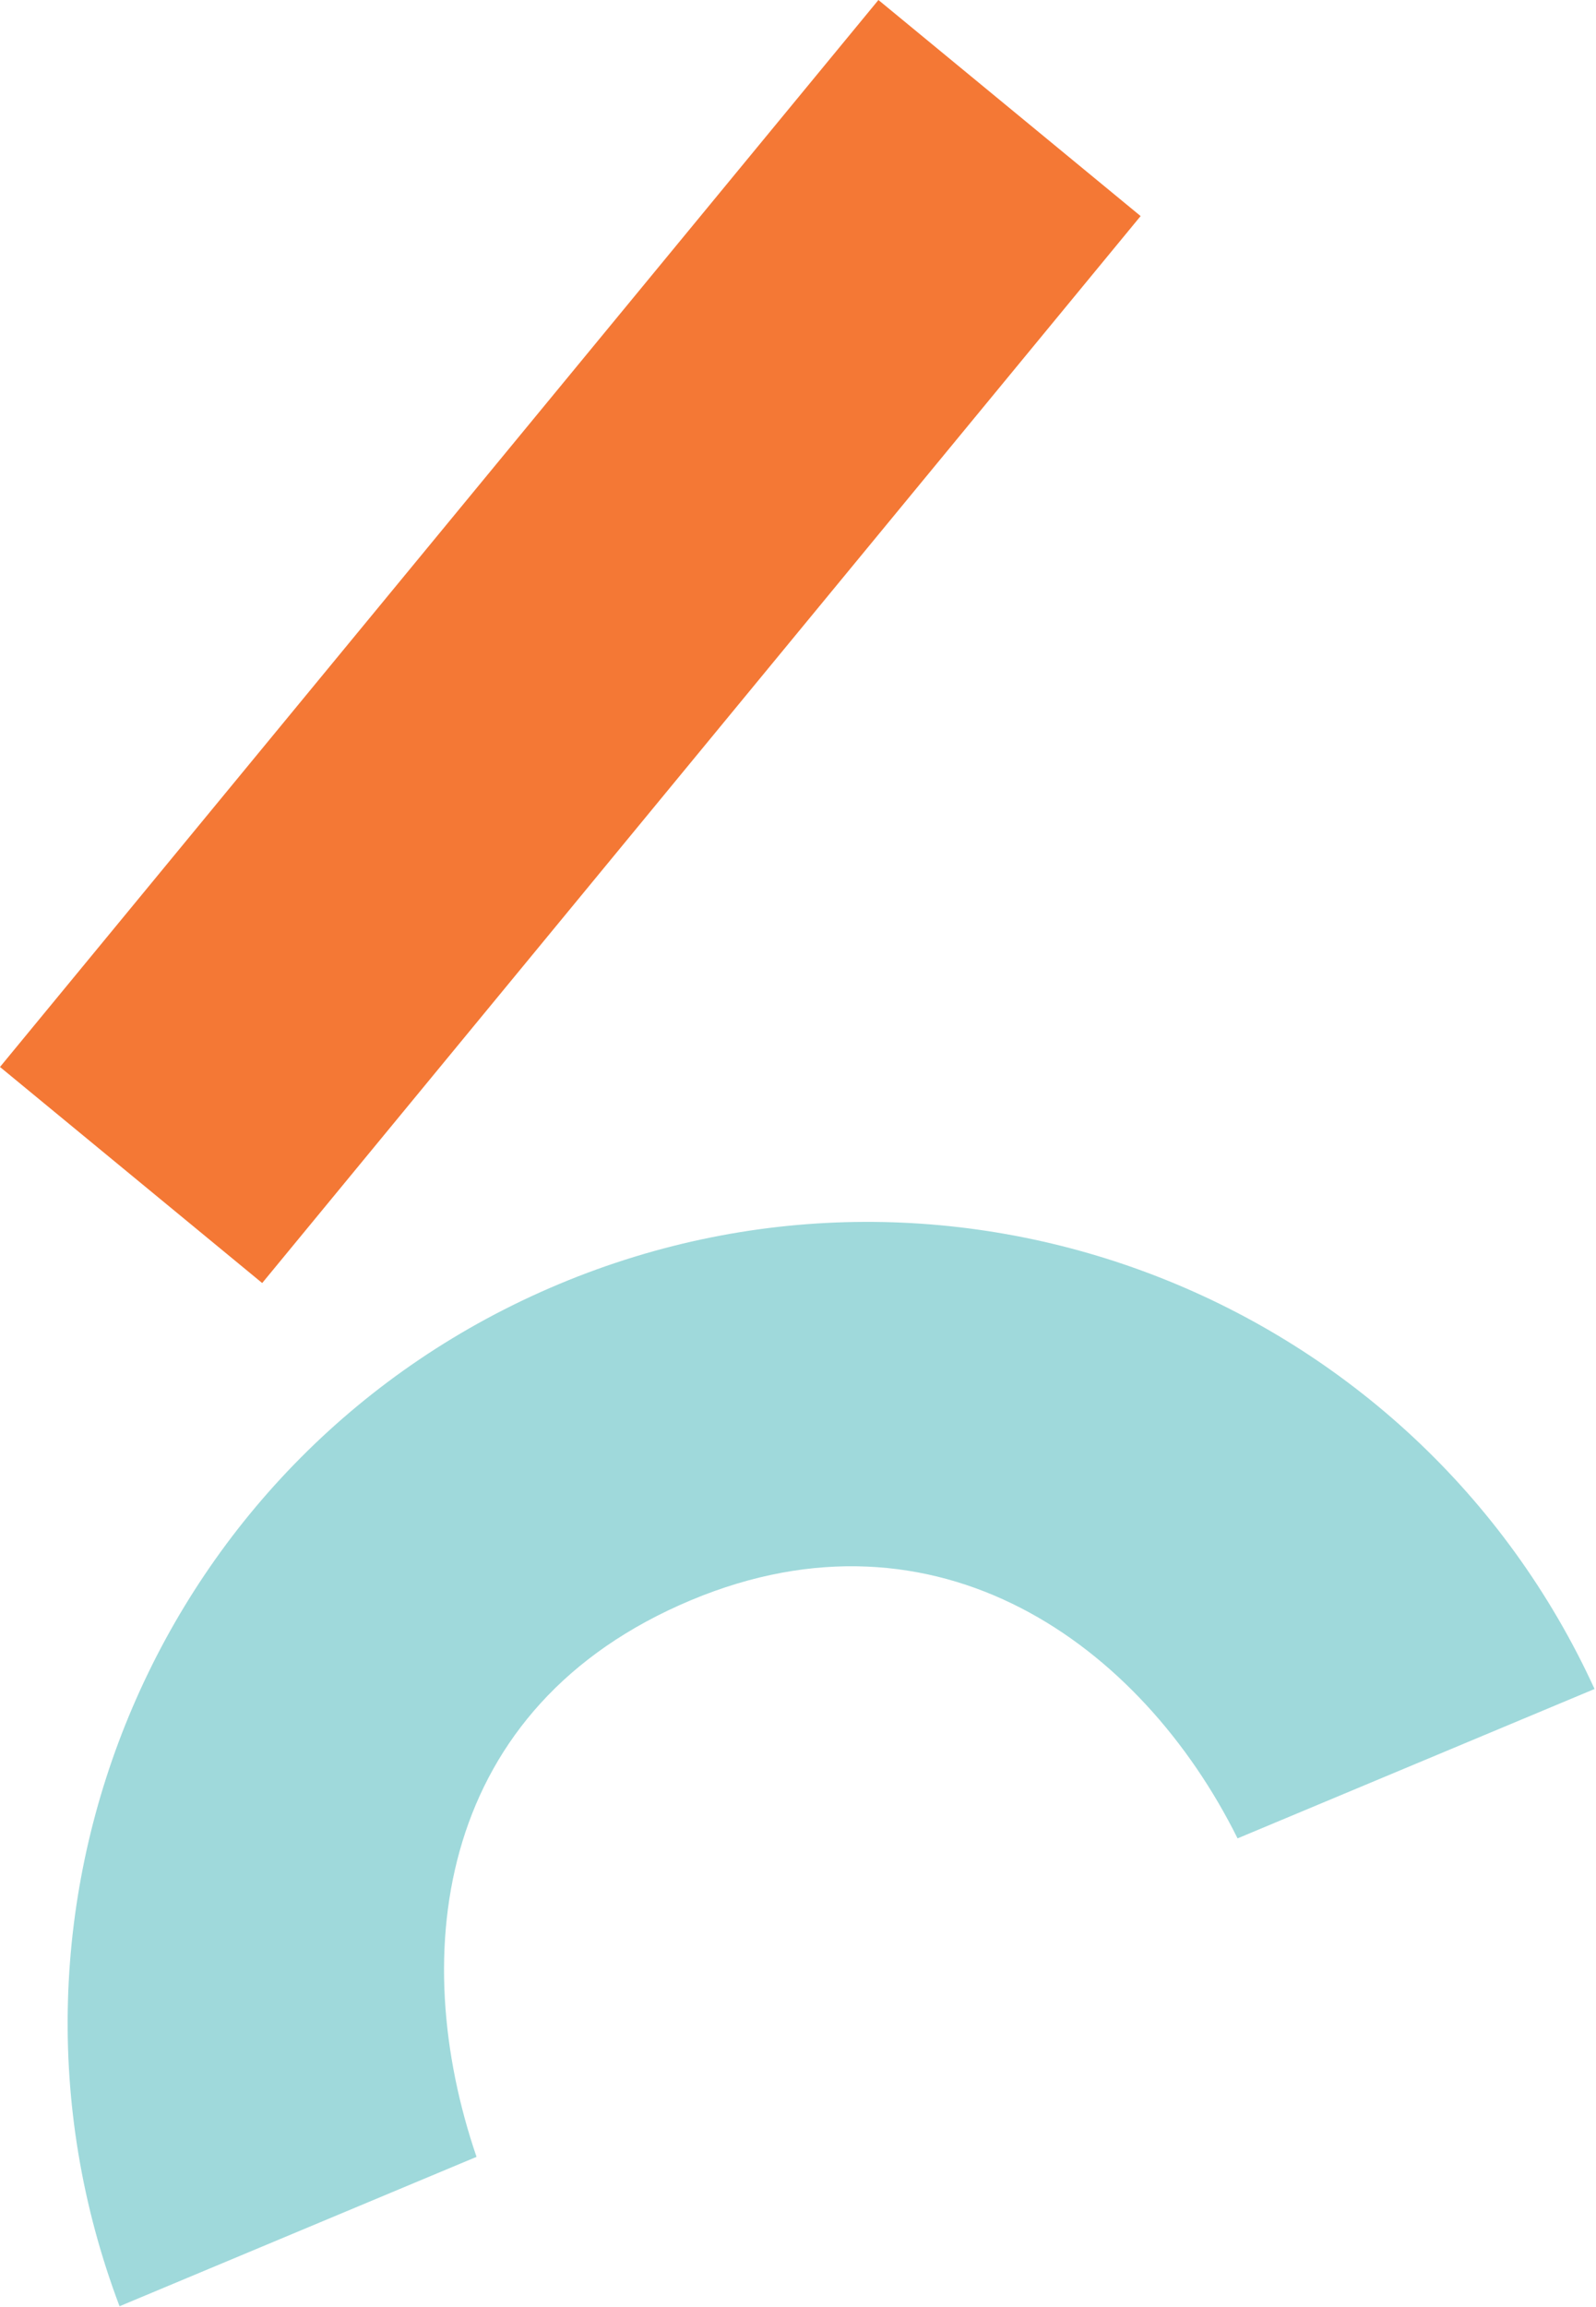
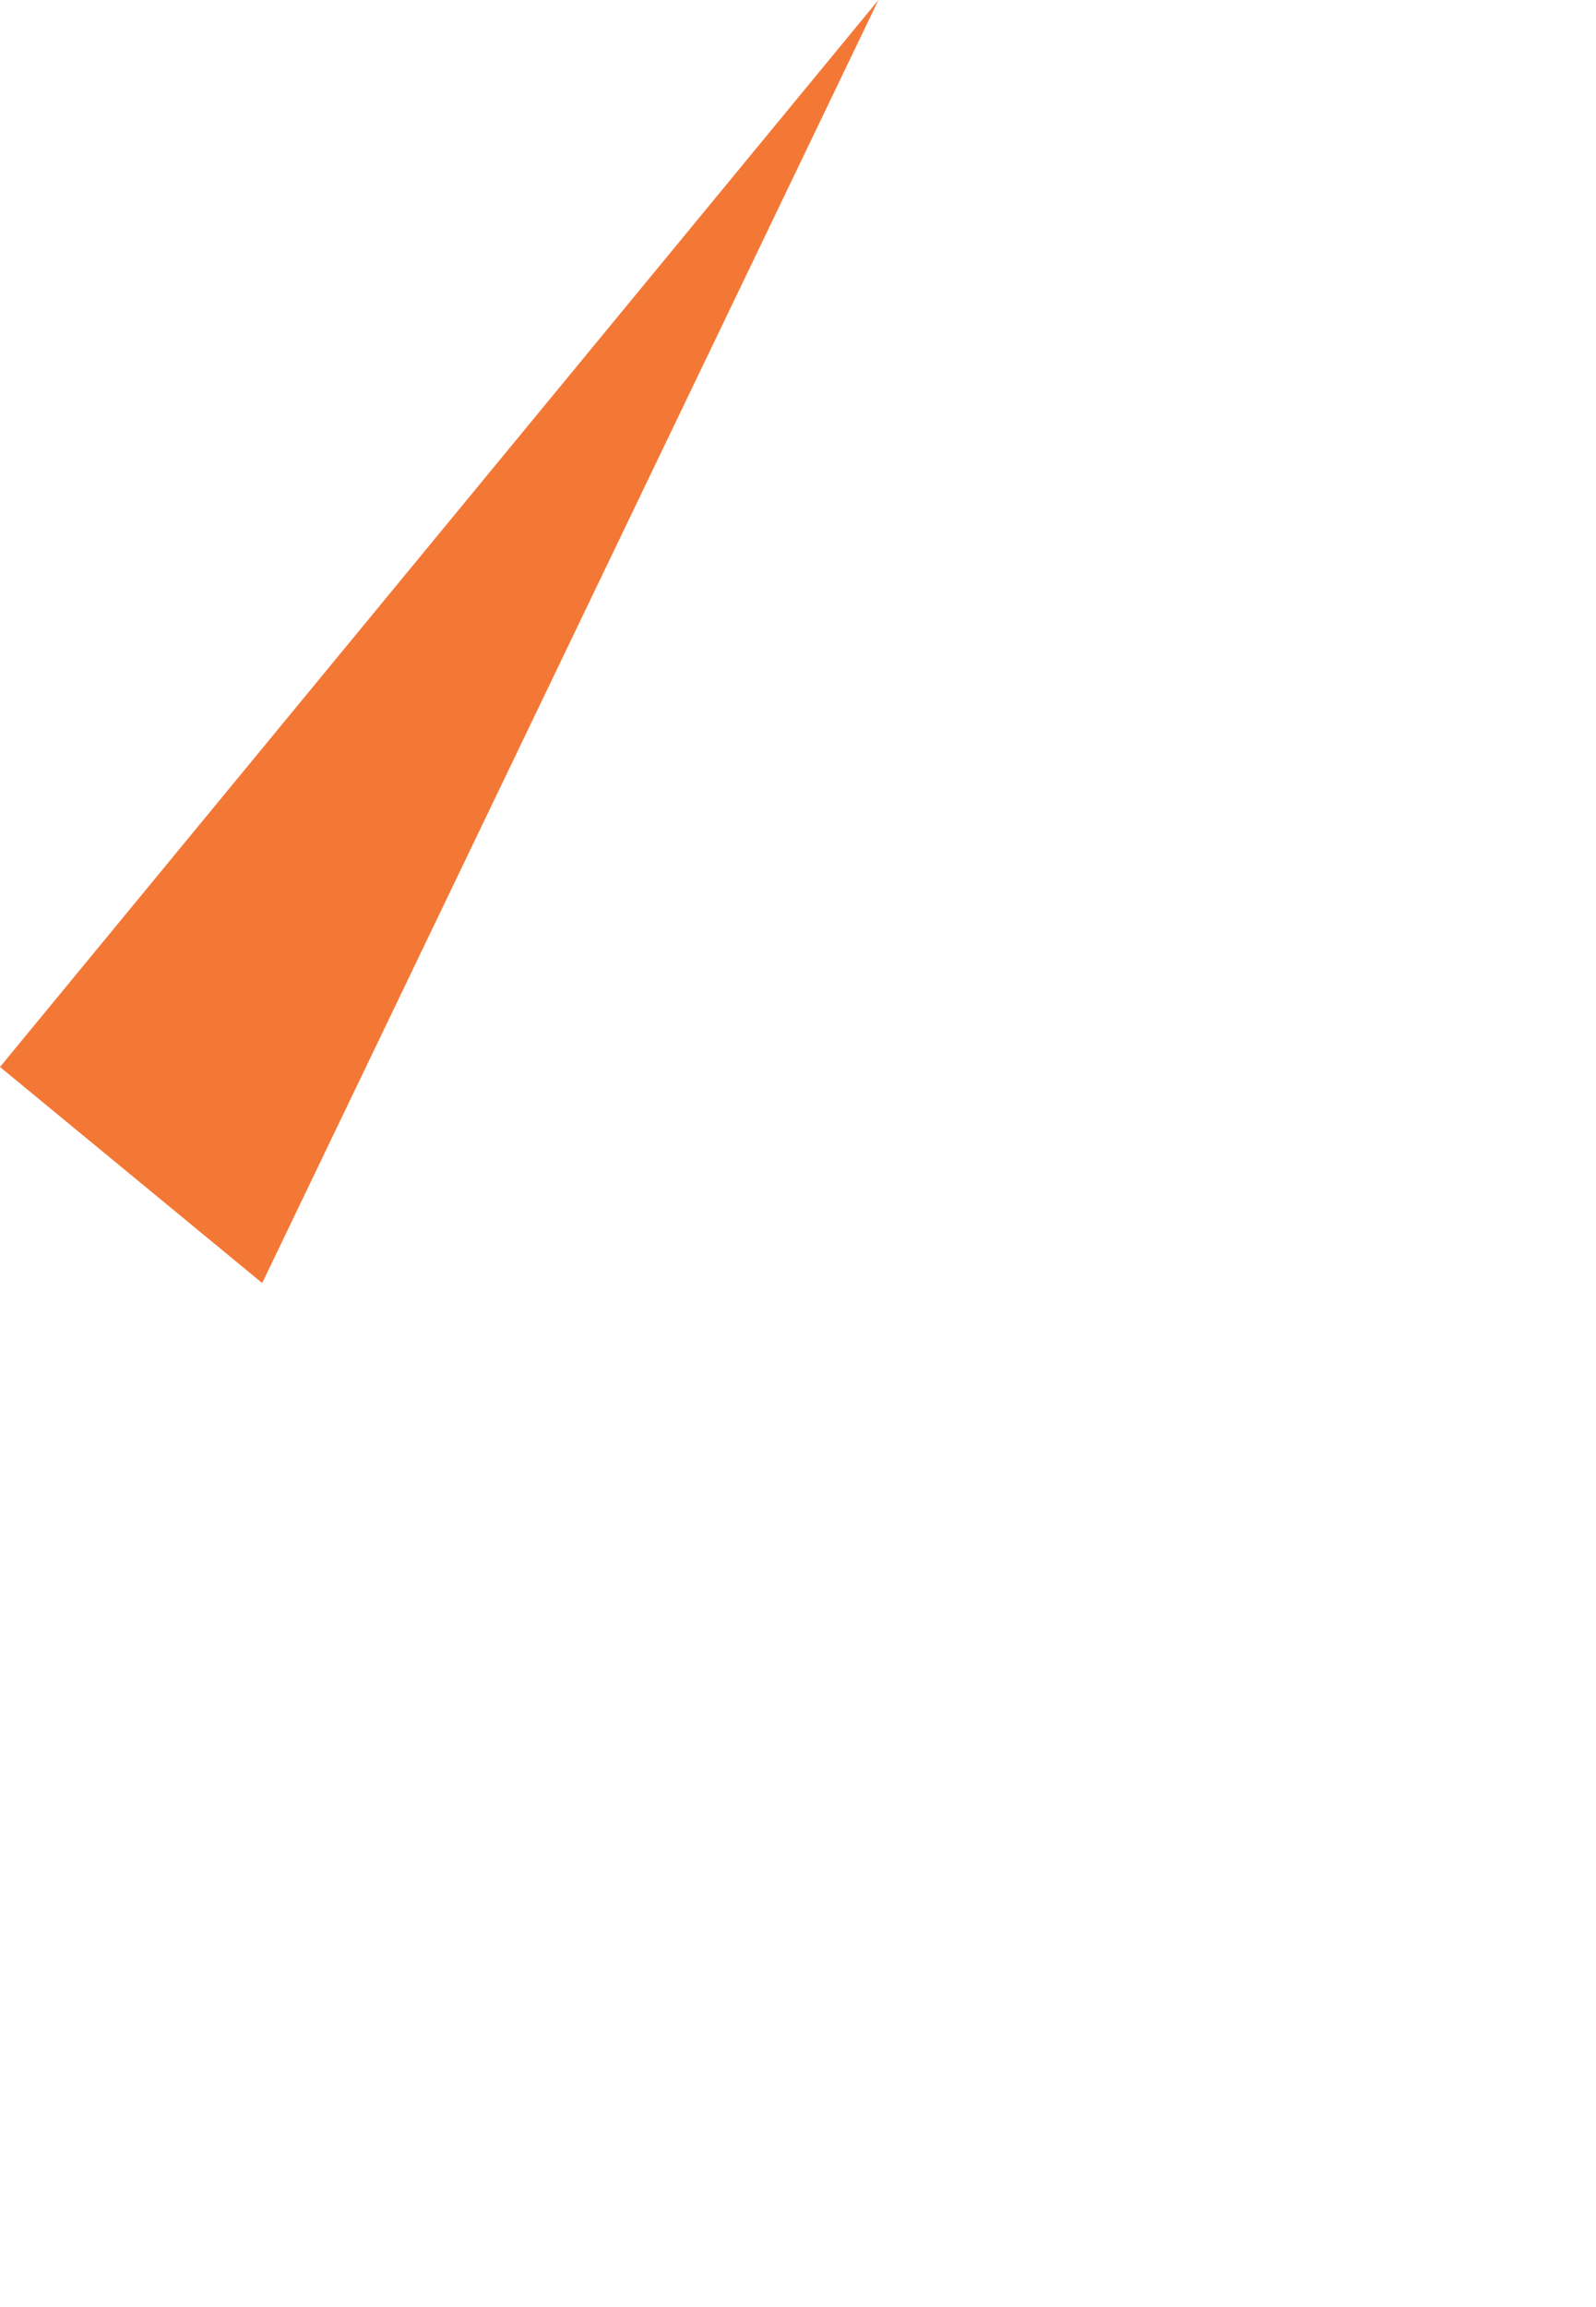
<svg xmlns="http://www.w3.org/2000/svg" width="670" height="968" viewBox="0 0 670 968" fill="none">
-   <path d="M200.049 905.017C170.665 819.125 183.587 715.984 290.135 671.414C393.642 628.117 479.101 690.101 519.527 771.382L669.395 708.697C594.295 544.752 402.287 468.692 234.741 538.775C67.177 608.858 -13.637 799.035 50.181 967.702L200.049 905.017Z" fill="#9FD9DB" />
-   <path d="M368.761 0L0 447.702L110.07 538.364L478.831 90.662L368.761 0Z" fill="#F47835" />
+   <path d="M368.761 0L0 447.702L110.07 538.364L368.761 0Z" fill="#F47835" />
</svg>